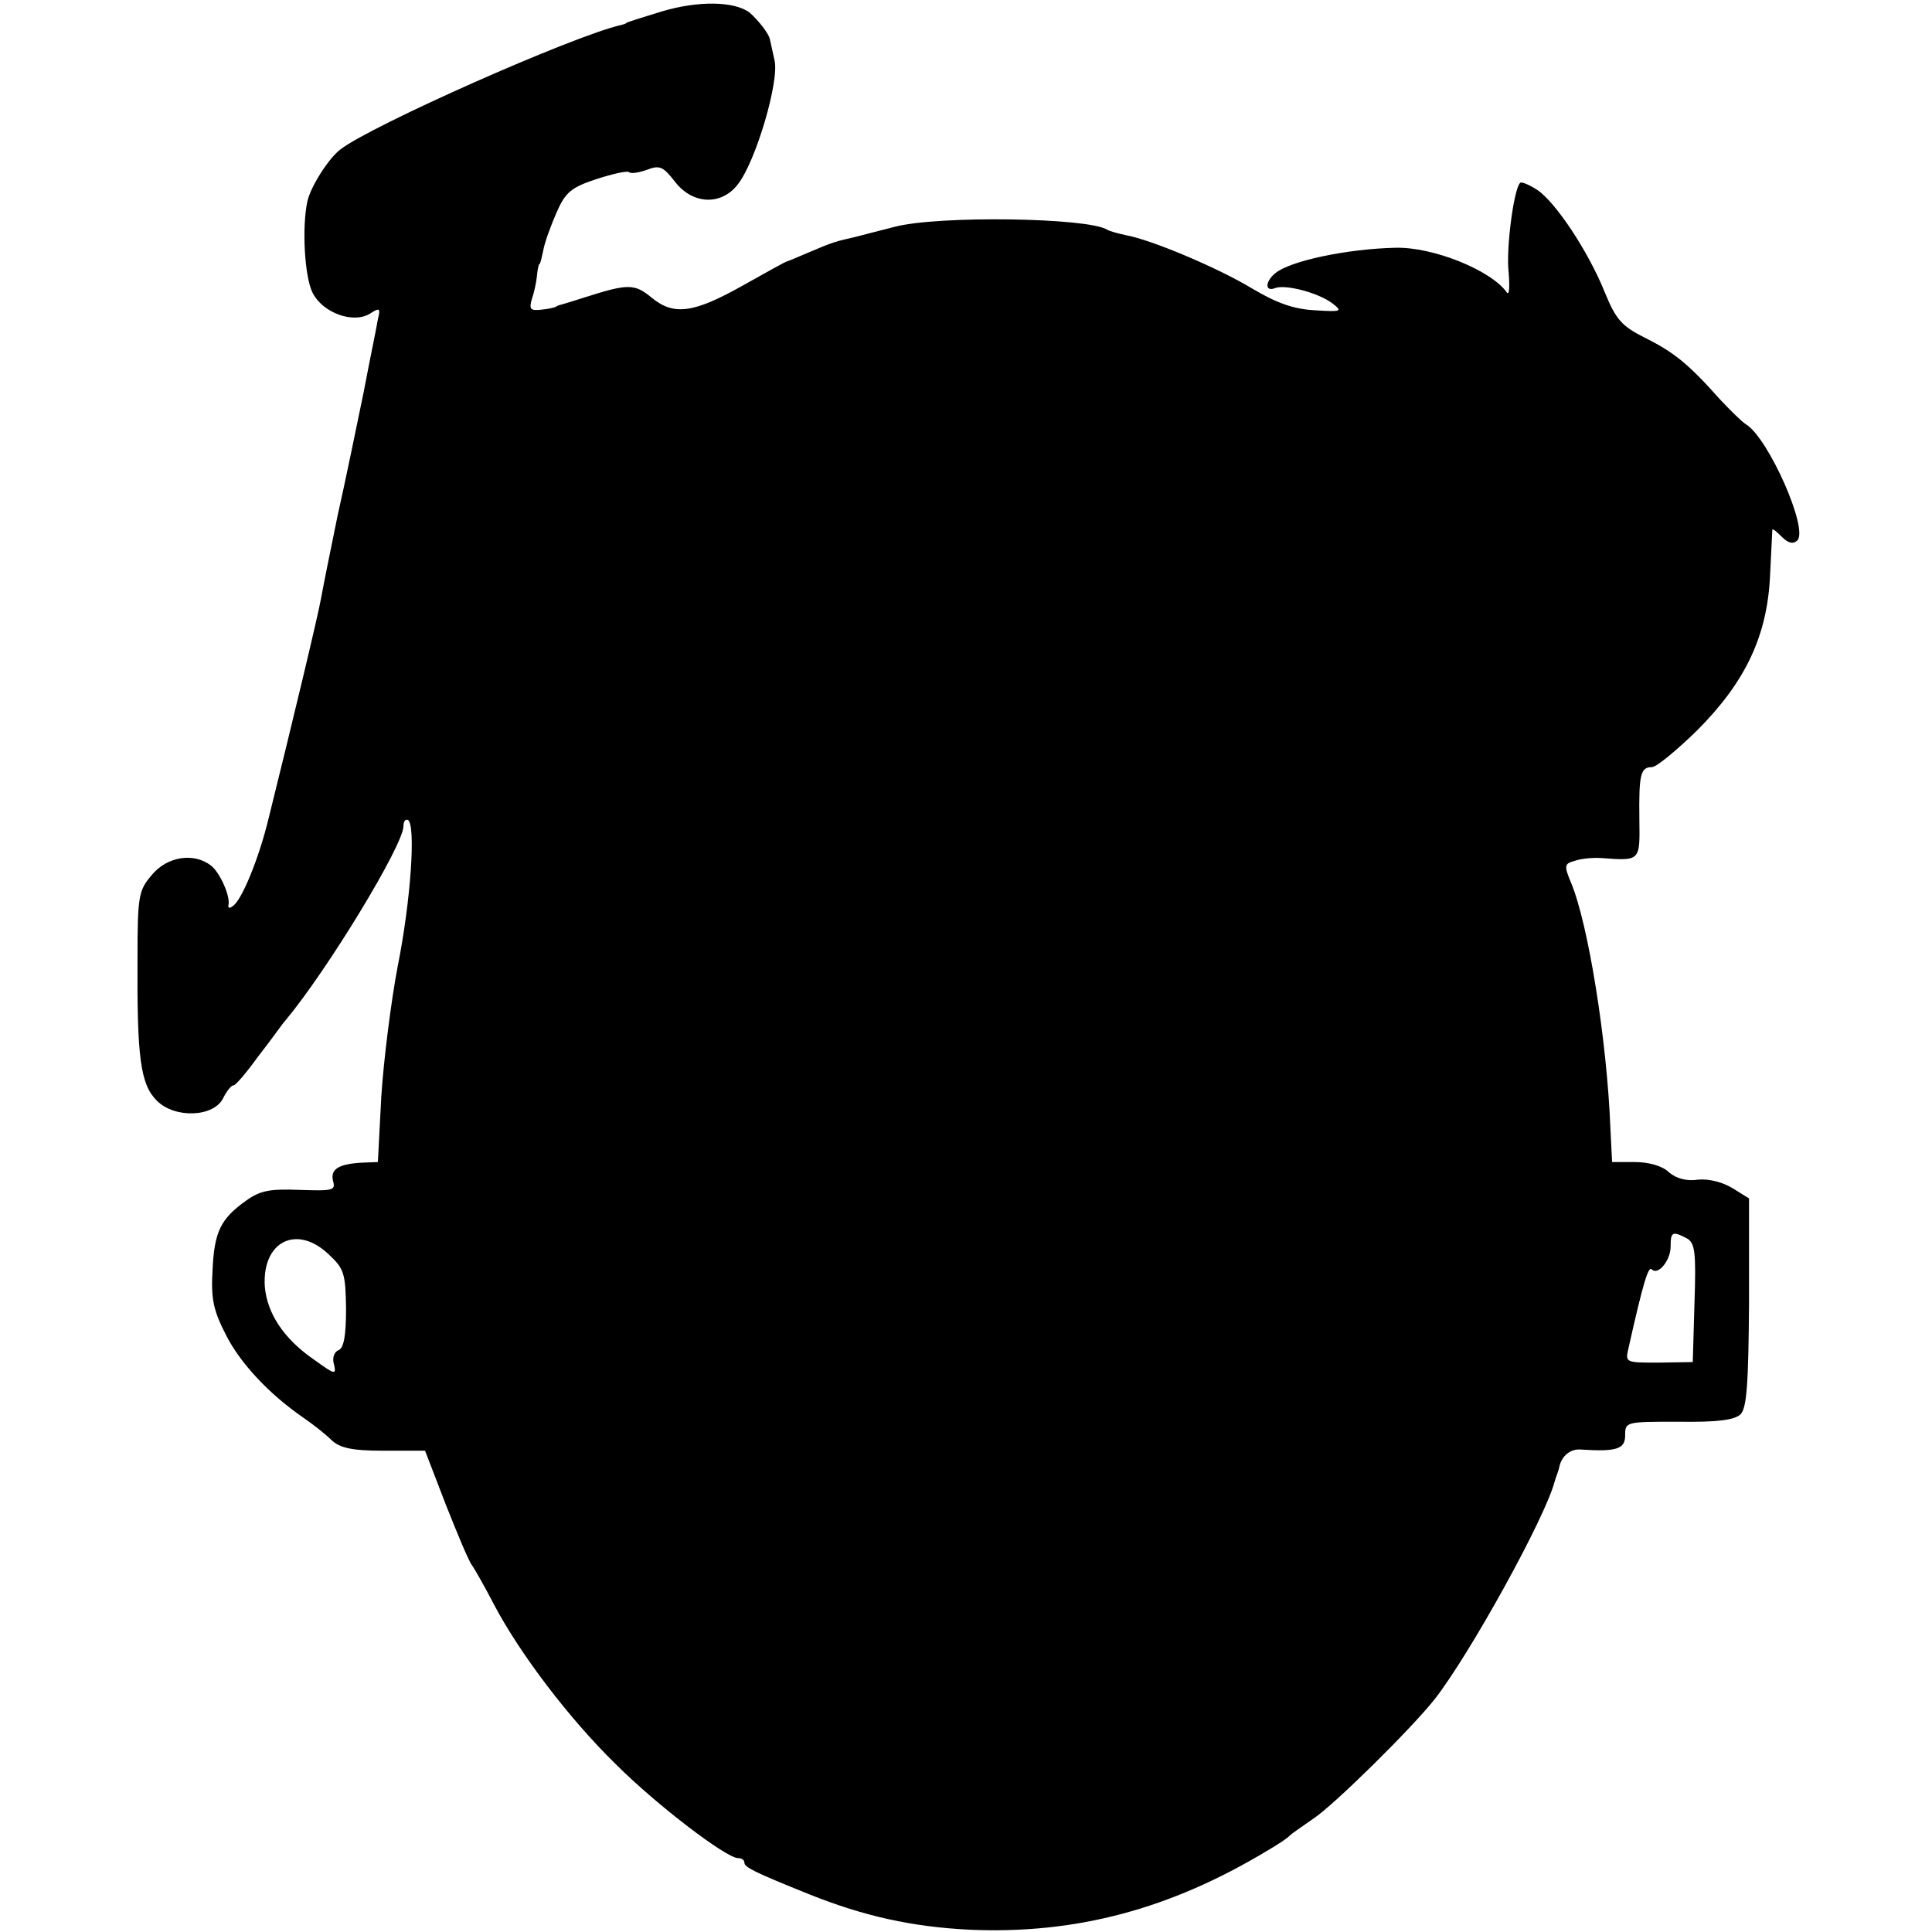
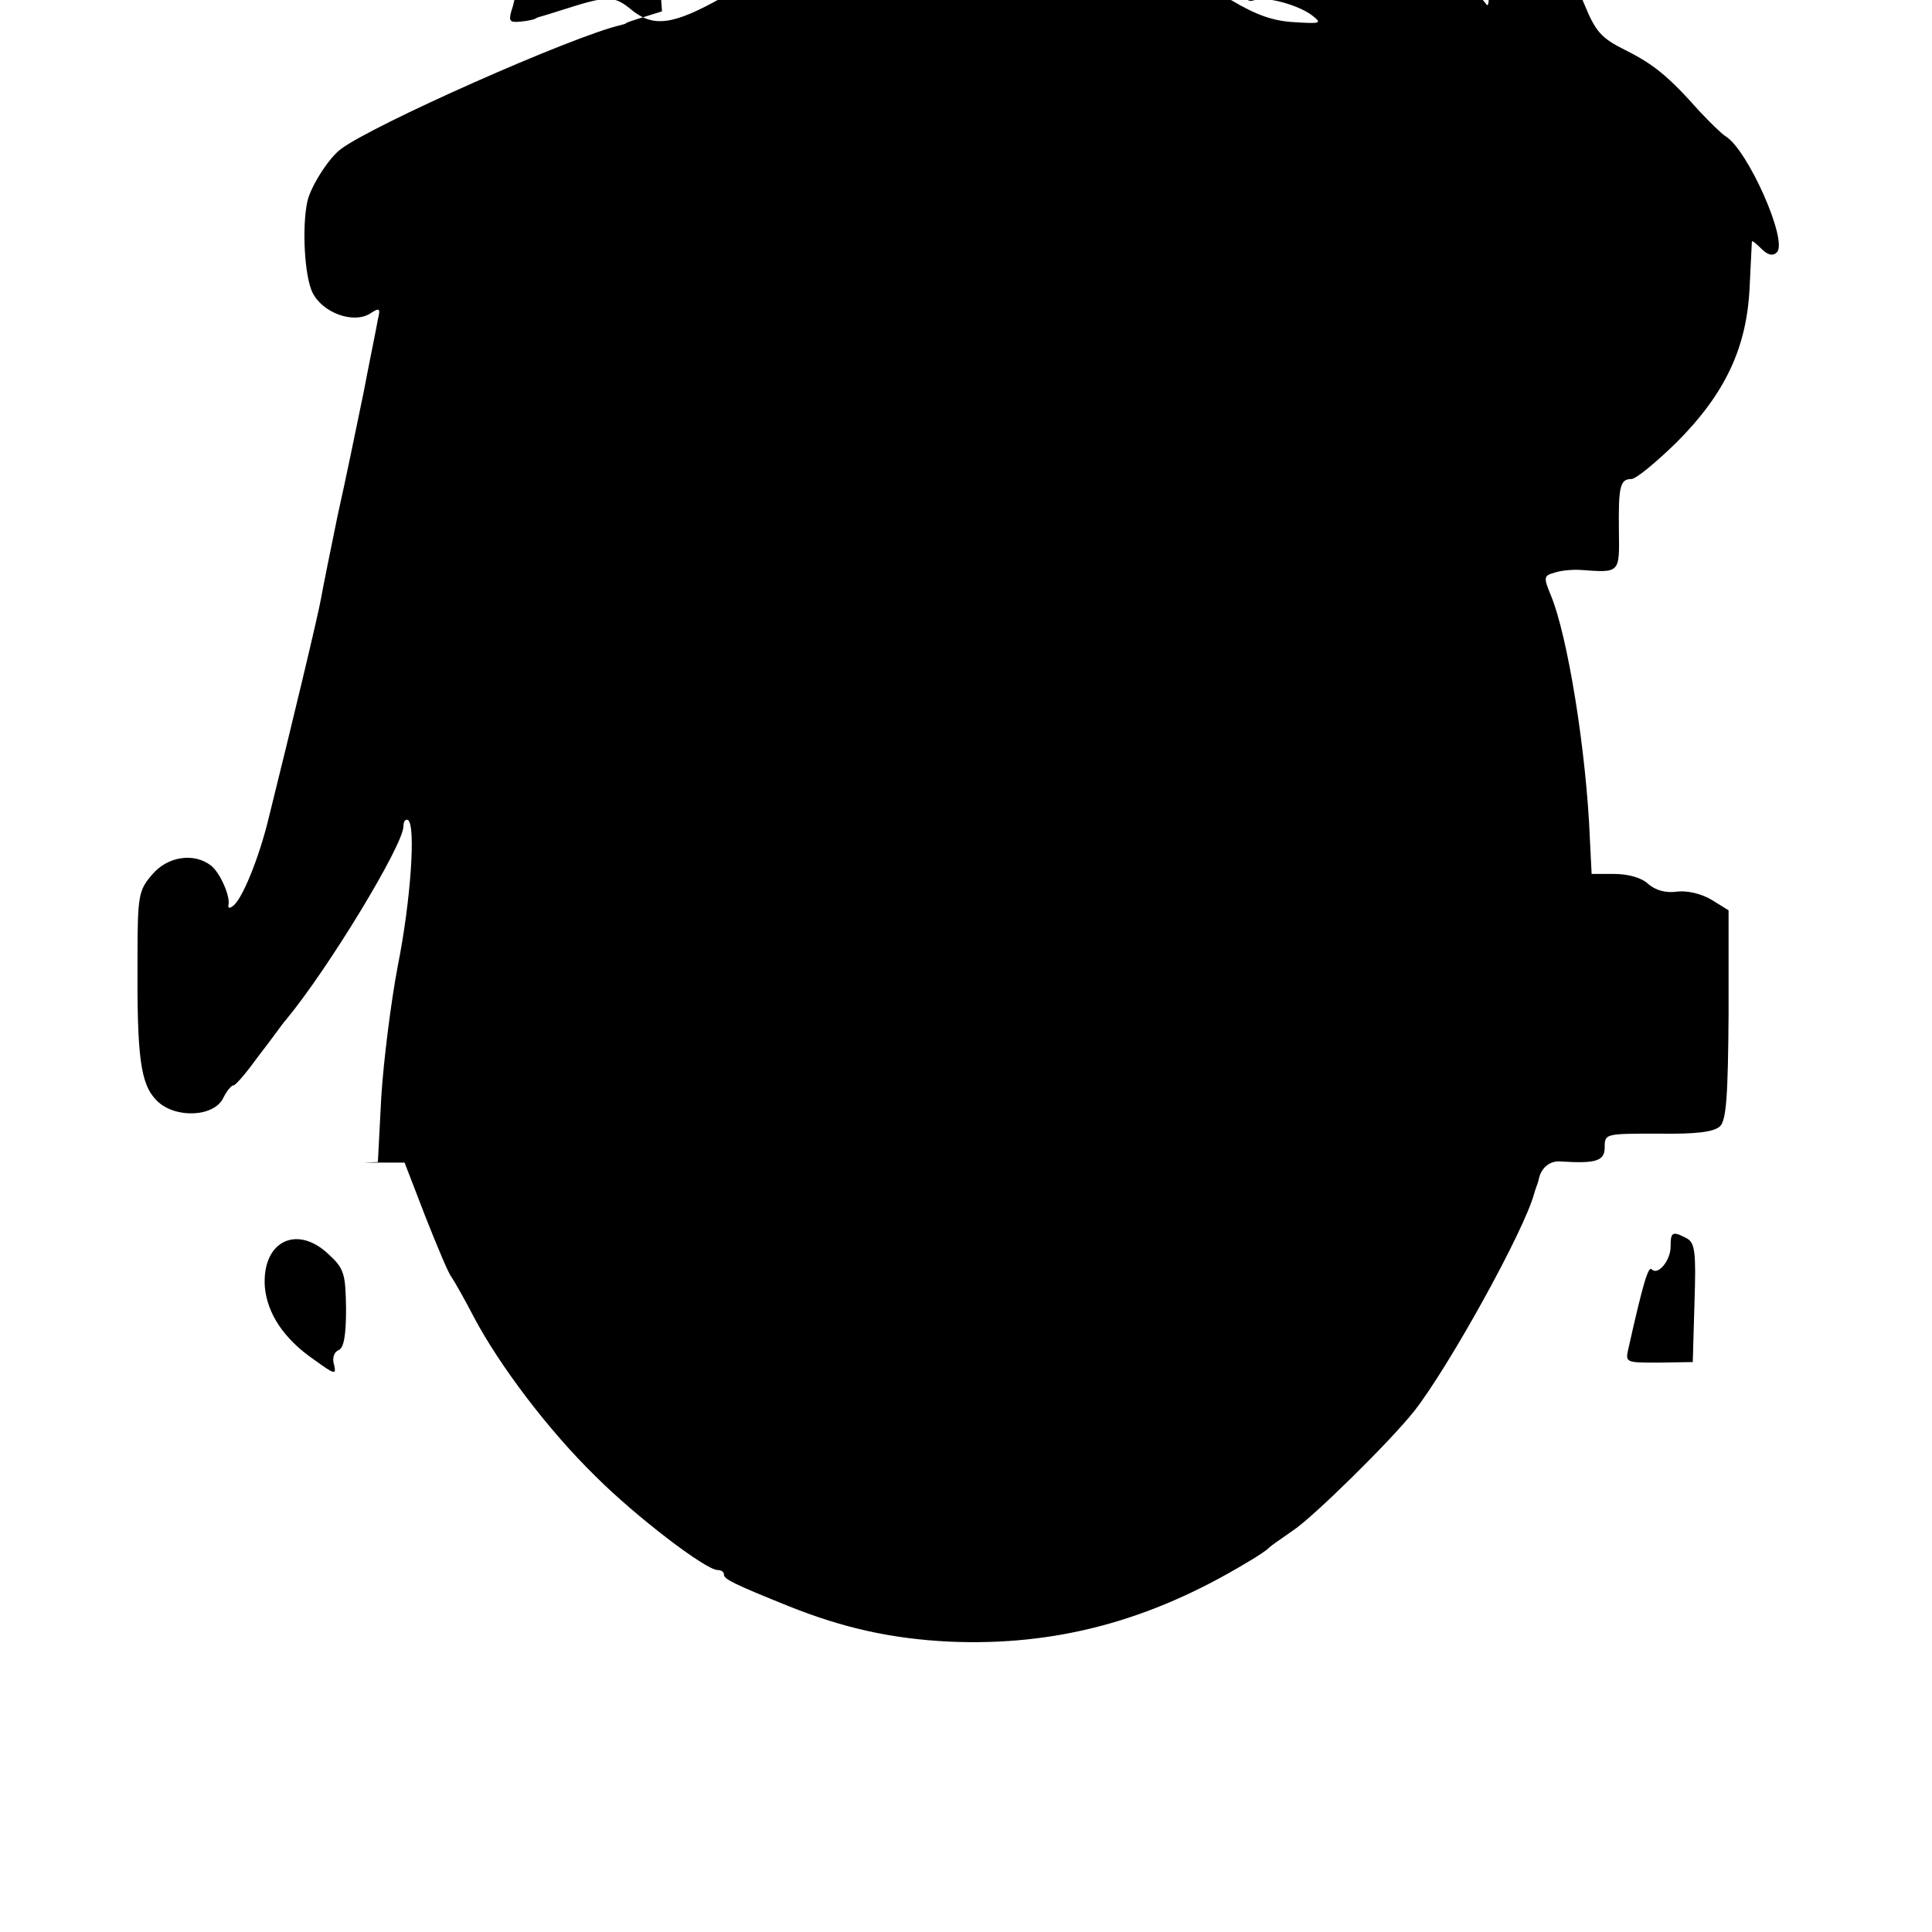
<svg xmlns="http://www.w3.org/2000/svg" version="1.0" width="340pt" height="340pt" viewBox="0 0 340 340" preserveAspectRatio="xMidYMid meet">
  <g transform="translate(0,340) scale(0.1,-0.1)" fill="#000000" stroke="none">
-     <path d="M1165 3380 c-33 -10 -61 -19 -62 -20 -2 -2 -6 -3 -10 -4 -84 -19 -440 -177 -494 -219 -21 -16 -52 -65 -58 -91 -10 -46 -5 -133 9 -161 18 -36 72 -55 101 -37 17 11 19 10 14 -10 -2 -13 -14 -70 -25 -128 -12 -58 -32 -156 -46 -218 -13 -63 -26 -128 -29 -145 -5 -29 -51 -221 -92 -386 -17 -71 -48 -147 -64 -156 -5 -4 -8 -3 -7 2 4 15 -15 58 -31 70 -30 23 -77 16 -104 -17 -23 -27 -25 -36 -25 -147 -1 -174 5 -221 34 -250 32 -32 101 -29 117 5 6 12 14 22 18 22 4 0 24 24 45 53 22 28 42 57 47 62 74 89 207 308 207 341 0 8 3 13 8 11 14 -9 5 -142 -18 -257 -12 -63 -25 -167 -29 -230 l-6 -115 -26 -1 c-42 -2 -58 -11 -53 -32 5 -17 0 -18 -59 -16 -52 2 -69 -1 -94 -19 -45 -32 -56 -55 -59 -123 -3 -51 2 -71 24 -114 25 -49 75 -103 136 -145 16 -11 38 -28 49 -39 15 -14 35 -19 92 -19 l73 0 37 -96 c21 -53 41 -101 46 -106 4 -6 22 -37 39 -70 45 -85 131 -199 214 -280 71 -71 194 -165 215 -165 6 0 11 -3 11 -8 0 -8 18 -17 115 -56 95 -38 180 -57 282 -62 186 -8 352 36 523 139 19 11 37 23 40 27 3 3 22 16 42 30 36 24 172 158 213 210 61 78 194 318 211 383 1 4 3 9 4 12 1 3 3 8 4 13 4 20 20 33 39 31 62 -4 77 1 77 25 0 24 1 24 94 24 69 -1 98 3 109 13 11 11 14 53 15 197 l0 183 -29 18 c-18 11 -43 17 -61 15 -20 -3 -38 2 -51 13 -11 11 -35 18 -60 18 l-40 0 -3 60 c-6 154 -39 359 -69 431 -13 31 -12 34 6 39 11 4 32 6 47 5 69 -5 68 -6 67 68 -1 79 2 92 22 92 8 0 43 29 79 64 86 86 124 167 129 273 2 43 4 79 4 81 1 2 8 -4 17 -13 11 -11 20 -13 27 -6 20 20 -51 180 -90 204 -8 5 -28 25 -46 44 -55 62 -81 83 -131 108 -42 21 -52 32 -72 81 -29 72 -87 159 -119 180 -14 9 -28 15 -30 12 -11 -11 -25 -116 -20 -158 2 -25 1 -40 -3 -35 -27 39 -130 81 -197 79 -84 -2 -185 -23 -211 -45 -18 -15 -18 -33 0 -26 18 7 76 -8 101 -27 18 -14 16 -15 -31 -12 -37 2 -66 12 -110 38 -61 37 -178 86 -222 94 -14 3 -29 7 -34 10 -34 21 -296 25 -373 5 -27 -7 -59 -15 -70 -18 -35 -8 -39 -9 -79 -26 -21 -9 -40 -17 -41 -17 -2 0 -36 -19 -77 -42 -87 -49 -122 -54 -161 -22 -30 25 -42 25 -117 1 -19 -6 -38 -12 -42 -13 -5 -1 -9 -3 -10 -4 -2 -1 -13 -4 -26 -5 -19 -2 -21 1 -16 19 4 11 8 30 9 41 1 11 3 20 4 20 2 0 4 11 7 24 2 13 13 43 23 66 16 37 26 45 71 60 28 9 54 15 57 12 3 -3 17 -1 31 4 23 9 29 6 50 -21 31 -40 81 -42 110 -5 32 40 74 183 65 219 -4 17 -7 33 -8 36 -1 10 -21 35 -36 48 -27 20 -90 21 -154 2z m1803 -2159 c15 -8 17 -24 14 -114 l-3 -104 -60 -1 c-59 0 -59 0 -53 26 26 116 35 145 41 138 11 -11 33 16 33 40 0 26 3 28 28 15z m-2389 -29 c27 -25 29 -34 30 -95 0 -48 -4 -69 -13 -73 -8 -3 -12 -14 -8 -26 4 -18 1 -17 -35 9 -54 37 -83 82 -87 129 -5 80 57 110 113 56z" />
+     <path d="M1165 3380 c-33 -10 -61 -19 -62 -20 -2 -2 -6 -3 -10 -4 -84 -19 -440 -177 -494 -219 -21 -16 -52 -65 -58 -91 -10 -46 -5 -133 9 -161 18 -36 72 -55 101 -37 17 11 19 10 14 -10 -2 -13 -14 -70 -25 -128 -12 -58 -32 -156 -46 -218 -13 -63 -26 -128 -29 -145 -5 -29 -51 -221 -92 -386 -17 -71 -48 -147 -64 -156 -5 -4 -8 -3 -7 2 4 15 -15 58 -31 70 -30 23 -77 16 -104 -17 -23 -27 -25 -36 -25 -147 -1 -174 5 -221 34 -250 32 -32 101 -29 117 5 6 12 14 22 18 22 4 0 24 24 45 53 22 28 42 57 47 62 74 89 207 308 207 341 0 8 3 13 8 11 14 -9 5 -142 -18 -257 -12 -63 -25 -167 -29 -230 l-6 -115 -26 -1 l73 0 37 -96 c21 -53 41 -101 46 -106 4 -6 22 -37 39 -70 45 -85 131 -199 214 -280 71 -71 194 -165 215 -165 6 0 11 -3 11 -8 0 -8 18 -17 115 -56 95 -38 180 -57 282 -62 186 -8 352 36 523 139 19 11 37 23 40 27 3 3 22 16 42 30 36 24 172 158 213 210 61 78 194 318 211 383 1 4 3 9 4 12 1 3 3 8 4 13 4 20 20 33 39 31 62 -4 77 1 77 25 0 24 1 24 94 24 69 -1 98 3 109 13 11 11 14 53 15 197 l0 183 -29 18 c-18 11 -43 17 -61 15 -20 -3 -38 2 -51 13 -11 11 -35 18 -60 18 l-40 0 -3 60 c-6 154 -39 359 -69 431 -13 31 -12 34 6 39 11 4 32 6 47 5 69 -5 68 -6 67 68 -1 79 2 92 22 92 8 0 43 29 79 64 86 86 124 167 129 273 2 43 4 79 4 81 1 2 8 -4 17 -13 11 -11 20 -13 27 -6 20 20 -51 180 -90 204 -8 5 -28 25 -46 44 -55 62 -81 83 -131 108 -42 21 -52 32 -72 81 -29 72 -87 159 -119 180 -14 9 -28 15 -30 12 -11 -11 -25 -116 -20 -158 2 -25 1 -40 -3 -35 -27 39 -130 81 -197 79 -84 -2 -185 -23 -211 -45 -18 -15 -18 -33 0 -26 18 7 76 -8 101 -27 18 -14 16 -15 -31 -12 -37 2 -66 12 -110 38 -61 37 -178 86 -222 94 -14 3 -29 7 -34 10 -34 21 -296 25 -373 5 -27 -7 -59 -15 -70 -18 -35 -8 -39 -9 -79 -26 -21 -9 -40 -17 -41 -17 -2 0 -36 -19 -77 -42 -87 -49 -122 -54 -161 -22 -30 25 -42 25 -117 1 -19 -6 -38 -12 -42 -13 -5 -1 -9 -3 -10 -4 -2 -1 -13 -4 -26 -5 -19 -2 -21 1 -16 19 4 11 8 30 9 41 1 11 3 20 4 20 2 0 4 11 7 24 2 13 13 43 23 66 16 37 26 45 71 60 28 9 54 15 57 12 3 -3 17 -1 31 4 23 9 29 6 50 -21 31 -40 81 -42 110 -5 32 40 74 183 65 219 -4 17 -7 33 -8 36 -1 10 -21 35 -36 48 -27 20 -90 21 -154 2z m1803 -2159 c15 -8 17 -24 14 -114 l-3 -104 -60 -1 c-59 0 -59 0 -53 26 26 116 35 145 41 138 11 -11 33 16 33 40 0 26 3 28 28 15z m-2389 -29 c27 -25 29 -34 30 -95 0 -48 -4 -69 -13 -73 -8 -3 -12 -14 -8 -26 4 -18 1 -17 -35 9 -54 37 -83 82 -87 129 -5 80 57 110 113 56z" />
  </g>
</svg>